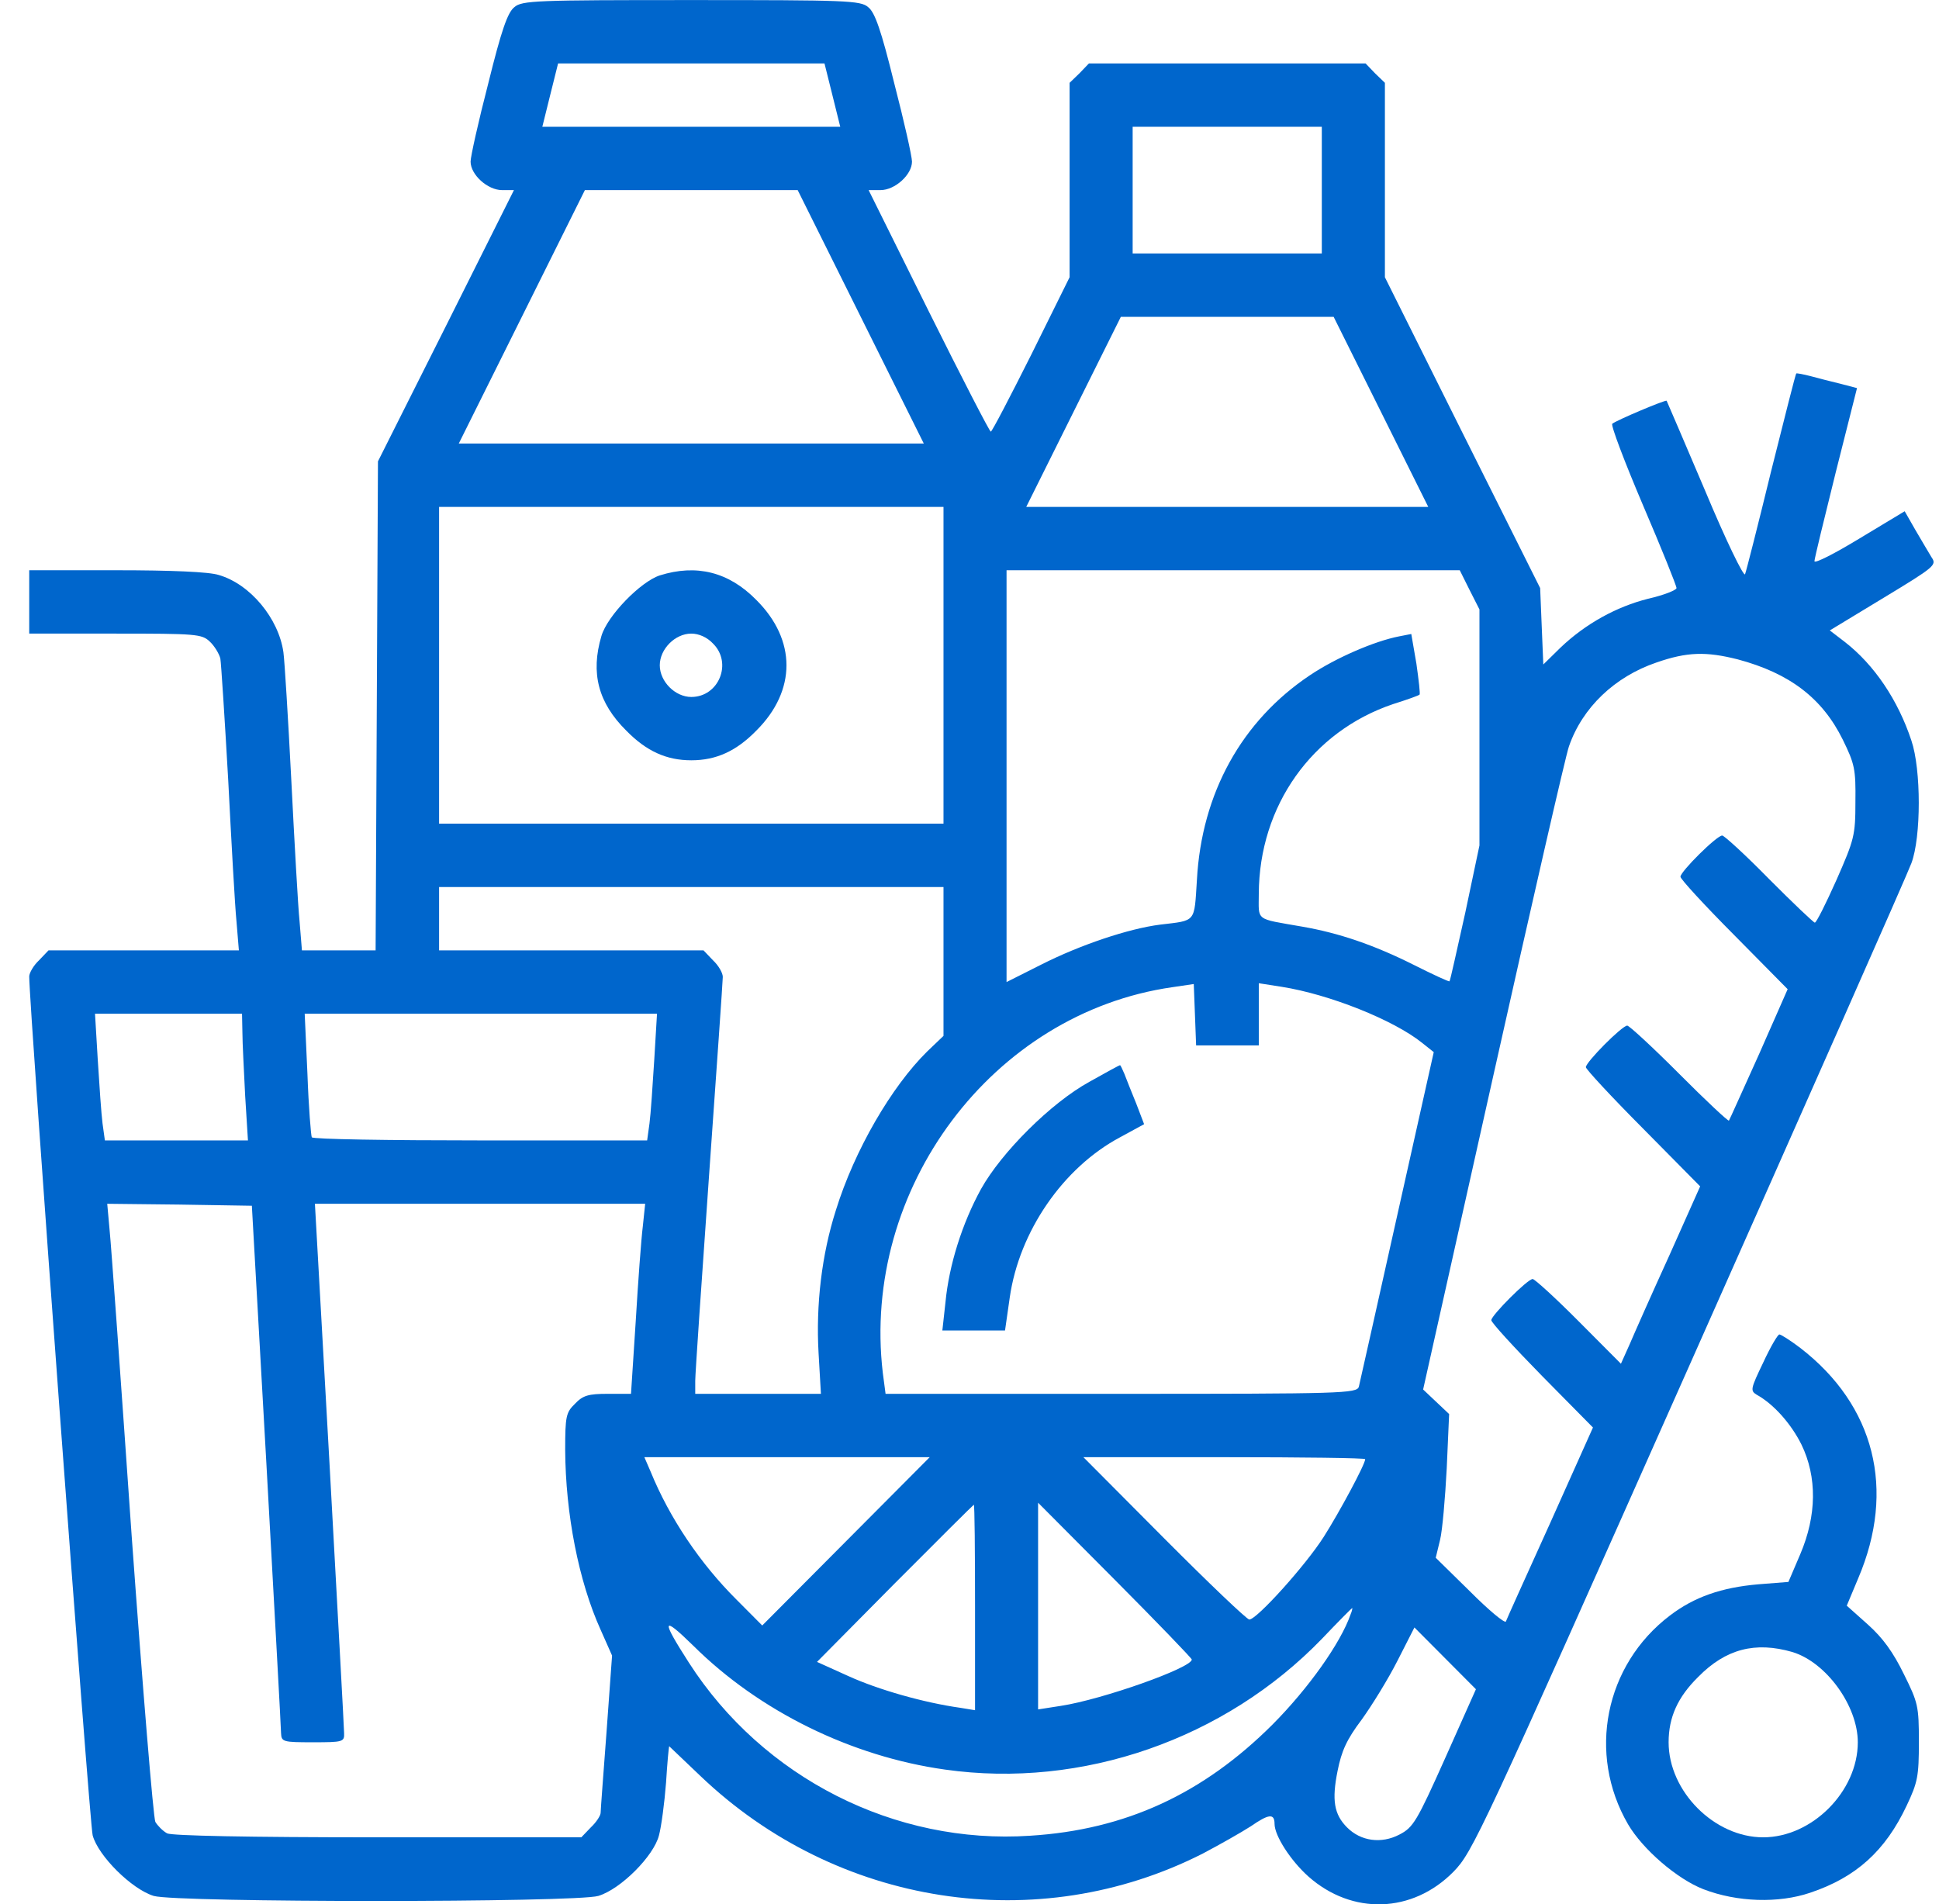
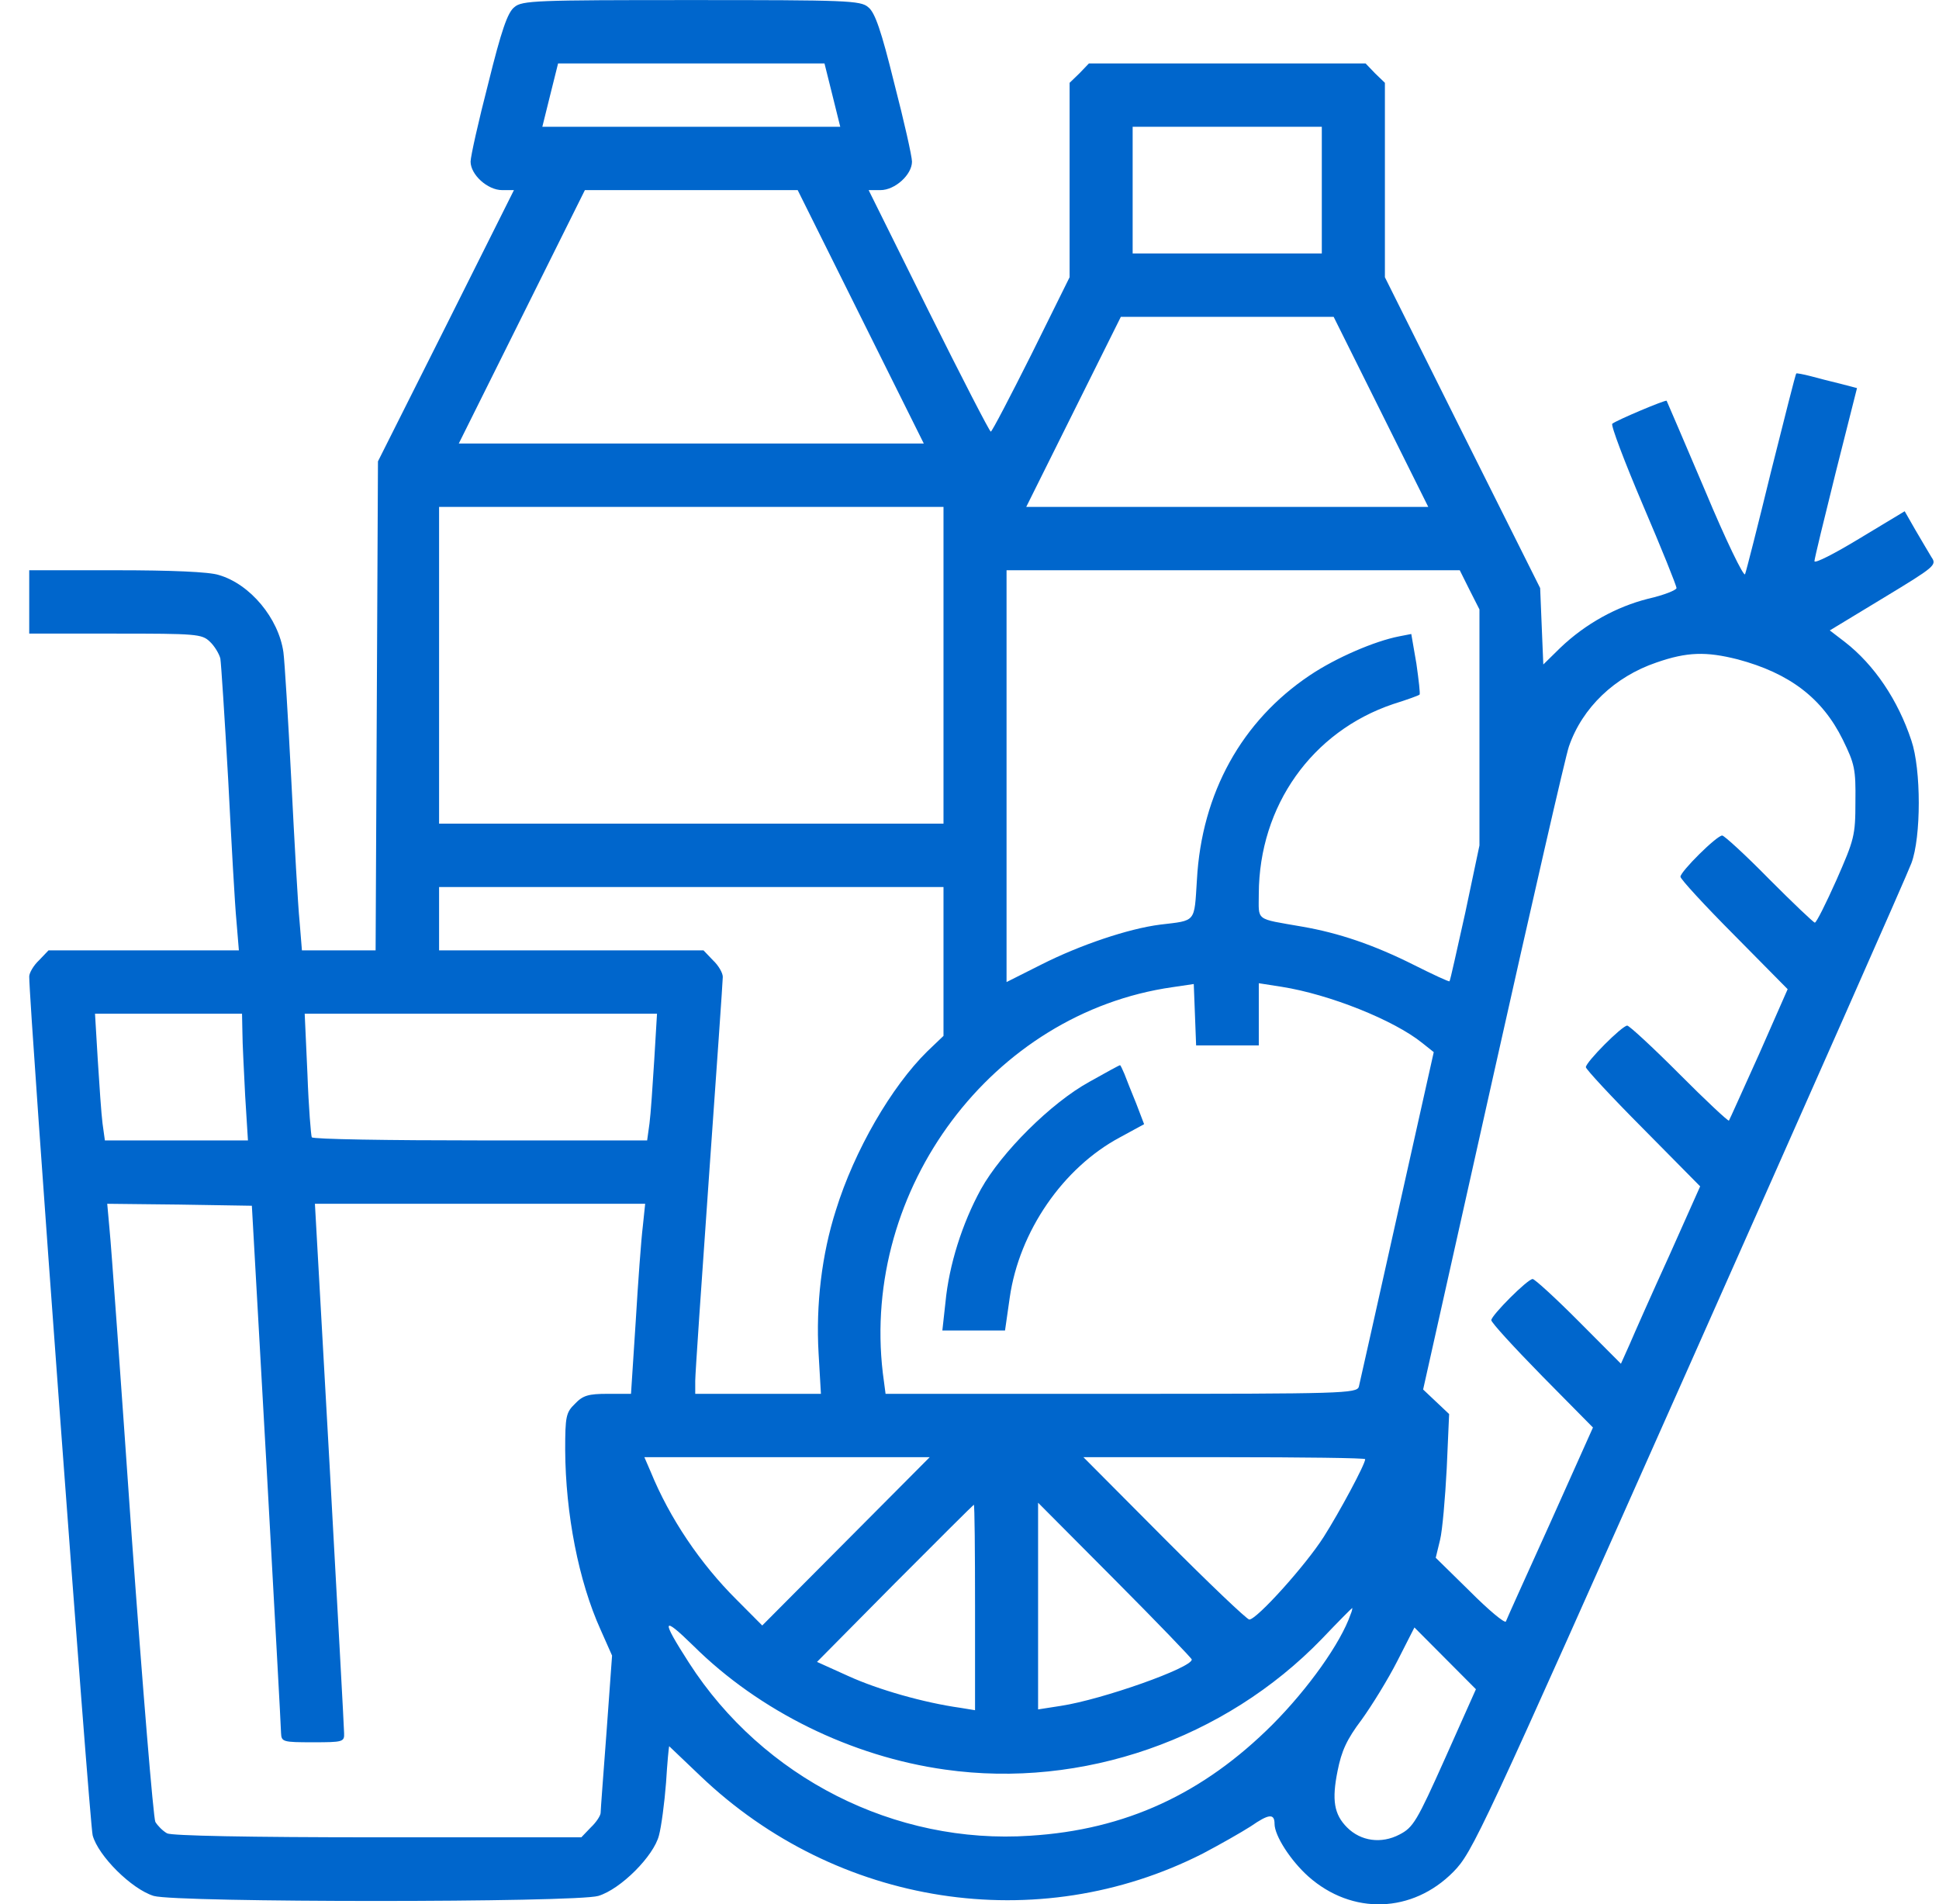
<svg xmlns="http://www.w3.org/2000/svg" width="56" height="55" viewBox="0 0 56 55" fill="none">
  <path d="M14.854 0.208C14.661 0.356 14.479 0.882 14.103 2.403C13.819 3.501 13.591 4.519 13.591 4.668C13.591 5.045 14.081 5.491 14.502 5.491H14.843L12.886 9.402L10.916 13.325L10.882 20.381L10.848 27.449H9.79H8.72L8.652 26.614C8.606 26.168 8.504 24.327 8.413 22.531C8.321 20.736 8.219 19.077 8.185 18.837C8.048 17.865 7.229 16.87 6.318 16.607C6.045 16.516 4.941 16.47 3.359 16.47H0.844V17.385V18.3H3.325C5.658 18.3 5.829 18.311 6.057 18.529C6.193 18.654 6.33 18.883 6.364 19.02C6.387 19.157 6.489 20.736 6.591 22.531C6.683 24.327 6.785 26.168 6.83 26.614L6.899 27.449H4.144H1.401L1.128 27.735C0.969 27.883 0.844 28.101 0.844 28.204C0.844 29.073 2.585 52.654 2.676 53.009C2.836 53.603 3.803 54.564 4.44 54.759C5.112 54.953 16.607 54.953 17.279 54.759C17.928 54.564 18.884 53.603 19.032 53.009C19.1 52.757 19.191 52.071 19.236 51.488C19.271 50.916 19.316 50.436 19.328 50.436C19.328 50.436 19.737 50.825 20.227 51.293C24.165 55.056 29.969 55.959 34.738 53.535C35.216 53.283 35.842 52.929 36.127 52.746C36.639 52.391 36.81 52.368 36.81 52.677C36.81 53.02 37.276 53.741 37.788 54.198C39.052 55.319 40.793 55.262 41.977 54.061C42.535 53.489 42.751 53.02 48.783 39.457C52.209 31.749 55.1 25.219 55.202 24.933C55.487 24.178 55.487 22.222 55.202 21.387C54.816 20.221 54.133 19.203 53.279 18.54L52.846 18.208L54.394 17.27C55.885 16.367 55.942 16.321 55.783 16.093C55.703 15.955 55.487 15.601 55.316 15.303L55.009 14.766L53.7 15.555C52.983 15.99 52.403 16.287 52.403 16.207C52.403 16.138 52.687 14.972 53.017 13.645L53.632 11.209L53.154 11.084C52.903 11.026 52.516 10.923 52.3 10.866C52.084 10.809 51.89 10.775 51.879 10.786C51.856 10.797 51.538 12.078 51.151 13.611C50.775 15.155 50.434 16.493 50.399 16.584C50.365 16.676 49.842 15.601 49.25 14.183C48.647 12.765 48.146 11.598 48.134 11.575C48.1 11.541 46.689 12.136 46.564 12.239C46.518 12.284 46.917 13.336 47.452 14.594C47.986 15.841 48.419 16.916 48.419 16.985C48.419 17.042 48.055 17.19 47.599 17.293C46.689 17.522 45.79 18.014 45.061 18.712L44.572 19.192L44.526 18.082L44.481 16.985L42.239 12.502L39.997 8.007V5.205V2.392L39.712 2.117L39.439 1.832H35.444H31.449L31.176 2.117L30.891 2.392V5.194V8.007L29.787 10.237C29.173 11.461 28.649 12.467 28.615 12.467C28.581 12.467 27.773 10.9 26.817 8.979L25.087 5.491H25.428C25.849 5.491 26.339 5.045 26.339 4.668C26.339 4.519 26.111 3.501 25.826 2.403C25.451 0.882 25.269 0.356 25.075 0.208C24.859 0.013 24.438 0.002 19.965 0.002C15.492 0.002 15.071 0.013 14.854 0.208ZM24.04 2.746L24.267 3.661H19.965H15.663L15.89 2.746L16.118 1.832H19.965H23.812L24.04 2.746ZM38.175 5.491V7.321H35.444H32.712V5.491V3.661H35.444H38.175V5.491ZM24.859 9.151L26.68 12.81H19.965H13.25L15.071 9.151L16.892 5.491H19.965H23.038L24.859 9.151ZM39.883 11.895L41.249 14.64H35.444H29.639L31.005 11.895L32.371 9.151H35.444H38.517L39.883 11.895ZM27.249 19.215V23.789H19.965H12.681V19.215V14.64H19.965H27.249V19.215ZM42.444 17.042L42.728 17.602V21.01V24.418L42.318 26.362C42.079 27.426 41.886 28.318 41.863 28.341C41.852 28.364 41.385 28.146 40.839 27.872C39.678 27.289 38.665 26.946 37.606 26.763C36.229 26.522 36.355 26.614 36.355 25.813C36.366 23.274 37.891 21.125 40.236 20.335C40.634 20.21 40.987 20.084 40.998 20.061C41.021 20.049 40.975 19.649 40.907 19.169L40.759 18.311L40.406 18.38C39.701 18.517 38.585 18.997 37.834 19.501C35.865 20.816 34.704 22.909 34.568 25.413C34.488 26.66 34.556 26.58 33.509 26.705C32.599 26.82 31.199 27.289 30.072 27.86L29.07 28.364V22.417V16.47H35.615H42.159L42.444 17.042ZM50.183 19.043C51.685 19.443 52.63 20.164 53.222 21.365C53.563 22.062 53.598 22.211 53.586 23.16C53.586 24.132 53.552 24.247 53.04 25.413C52.733 26.099 52.459 26.648 52.414 26.648C52.38 26.648 51.777 26.076 51.094 25.39C50.411 24.693 49.796 24.132 49.739 24.132C49.58 24.132 48.533 25.173 48.533 25.322C48.533 25.39 49.227 26.145 50.081 27.003L51.629 28.57L50.809 30.434C50.343 31.463 49.956 32.332 49.933 32.366C49.91 32.389 49.261 31.783 48.499 31.017C47.736 30.251 47.053 29.622 46.996 29.622C46.848 29.622 45.801 30.674 45.801 30.823C45.801 30.88 46.541 31.68 47.452 32.595L49.102 34.265L48.214 36.255C47.713 37.353 47.201 38.508 47.065 38.828L46.814 39.388L45.596 38.165C44.925 37.49 44.322 36.941 44.265 36.941C44.117 36.941 43.07 37.993 43.07 38.13C43.07 38.199 43.73 38.919 44.538 39.743L46.006 41.23L44.777 43.974C44.094 45.484 43.514 46.765 43.491 46.833C43.457 46.89 42.99 46.502 42.455 45.964L41.465 44.992L41.59 44.477C41.658 44.203 41.738 43.265 41.783 42.407L41.852 40.841L41.476 40.486L41.101 40.132L43.127 31.074C44.242 26.088 45.221 21.811 45.312 21.559C45.699 20.438 46.632 19.546 47.839 19.135C48.726 18.826 49.273 18.814 50.183 19.043ZM27.249 27.769V29.919L26.782 30.365C25.747 31.383 24.677 33.224 24.142 34.951C23.732 36.232 23.561 37.684 23.641 39.08L23.709 40.257H21.888H20.079V39.88C20.079 39.686 20.261 37.021 20.477 33.967C20.693 30.914 20.875 28.329 20.875 28.215C20.875 28.101 20.75 27.883 20.591 27.735L20.318 27.449H16.494H12.681V26.534V25.619H19.965H27.249V27.769ZM35.444 30.194H36.355V29.301V28.398L37.015 28.501C38.392 28.718 40.258 29.462 41.078 30.125L41.408 30.388L40.349 35.123C39.769 37.73 39.268 39.949 39.245 40.051C39.188 40.246 38.767 40.257 32.382 40.257H25.576L25.496 39.651C24.87 34.333 28.66 29.256 33.862 28.512L34.477 28.421L34.511 29.301L34.545 30.194H35.444ZM7.001 29.816C7.001 30.125 7.047 30.948 7.081 31.657L7.161 32.938H5.1H3.029L2.961 32.446C2.927 32.183 2.87 31.36 2.824 30.617L2.744 29.279H4.873H6.99L7.001 29.816ZM18.895 30.617C18.849 31.36 18.793 32.183 18.758 32.446L18.69 32.938H13.864C11.224 32.938 9.027 32.904 9.004 32.847C8.982 32.801 8.913 31.977 8.879 31.017L8.8 29.279H13.887H18.975L18.895 30.617ZM7.696 42.316C7.923 46.433 8.117 49.921 8.117 50.058C8.128 50.31 8.174 50.321 9.039 50.321C9.904 50.321 9.949 50.31 9.938 50.058C9.938 49.921 9.744 46.422 9.517 42.282L9.095 34.768H13.864H18.633L18.565 35.42C18.519 35.786 18.428 37.021 18.36 38.165L18.224 40.257H17.552C16.994 40.257 16.835 40.303 16.607 40.543C16.346 40.795 16.323 40.909 16.323 41.881C16.334 43.723 16.71 45.667 17.347 47.073L17.677 47.817L17.518 50.013C17.427 51.225 17.347 52.277 17.347 52.357C17.347 52.437 17.222 52.631 17.063 52.78L16.789 53.066H10.916C7.126 53.066 4.964 53.02 4.827 52.952C4.702 52.883 4.554 52.734 4.486 52.62C4.429 52.494 4.122 48.777 3.803 44.363C3.496 39.937 3.211 35.969 3.166 35.534L3.097 34.768L5.18 34.791L7.274 34.825L7.696 42.316ZM24.438 44.512L22.014 46.948L21.274 46.204C20.227 45.164 19.339 43.848 18.793 42.51L18.61 42.087H22.731H26.851L24.438 44.512ZM39.428 42.144C39.428 42.293 38.676 43.688 38.232 44.386C37.709 45.209 36.297 46.776 36.081 46.776C36.013 46.776 34.909 45.724 33.623 44.432L31.29 42.087H35.364C37.595 42.087 39.428 42.11 39.428 42.144ZM28.16 46.422V49.395L27.739 49.326C26.68 49.178 25.36 48.8 24.506 48.411L23.596 48L25.849 45.724C27.09 44.477 28.114 43.46 28.125 43.46C28.148 43.46 28.16 44.798 28.16 46.422ZM34.42 47.931C34.42 48.171 31.836 49.086 30.641 49.269L29.981 49.372V46.387V43.402L32.2 45.632C33.418 46.856 34.42 47.897 34.42 47.931ZM39.006 46.627C38.722 47.451 37.788 48.766 36.753 49.807C34.75 51.808 32.508 52.849 29.753 53.02C25.849 53.283 22.036 51.351 19.897 48.023C19.088 46.765 19.111 46.639 20.022 47.531C21.934 49.429 24.597 50.733 27.295 51.11C31.256 51.671 35.376 50.23 38.175 47.336C38.642 46.845 39.041 46.444 39.052 46.444C39.063 46.433 39.052 46.525 39.006 46.627ZM41.738 50.779C40.919 52.609 40.816 52.78 40.418 52.986C39.894 53.26 39.302 53.18 38.904 52.78C38.528 52.403 38.46 51.991 38.631 51.145C38.745 50.573 38.893 50.241 39.325 49.669C39.621 49.258 40.088 48.503 40.361 47.965L40.85 47.005L41.738 47.897L42.626 48.789L41.738 50.779Z" fill="#0066CC" />
-   <path d="M19.055 16.619C18.497 16.802 17.541 17.785 17.37 18.368C17.051 19.443 17.279 20.301 18.087 21.102C18.668 21.696 19.248 21.959 19.965 21.959C20.682 21.959 21.263 21.696 21.843 21.102C23.004 19.947 23.004 18.483 21.843 17.328C21.046 16.516 20.113 16.287 19.055 16.619ZM20.591 18.586C21.16 19.146 20.762 20.13 19.965 20.13C19.498 20.13 19.055 19.683 19.055 19.215C19.055 18.746 19.498 18.3 19.965 18.3C20.181 18.3 20.42 18.403 20.591 18.586Z" fill="#0066CC" />
  <path d="M31.461 31.246C30.357 31.852 28.923 33.281 28.331 34.345C27.785 35.34 27.409 36.541 27.307 37.604L27.216 38.428H28.126H29.026L29.162 37.478C29.435 35.569 30.699 33.727 32.349 32.847L33.043 32.469L32.816 31.875C32.679 31.543 32.531 31.166 32.474 31.017C32.417 30.88 32.36 30.765 32.349 30.765C32.326 30.765 31.928 30.983 31.461 31.246Z" fill="#0066CC" />
-   <path d="M50.923 39.354C50.559 40.109 50.547 40.166 50.73 40.28C51.23 40.555 51.731 41.127 52.027 41.721C52.482 42.659 52.471 43.768 51.993 44.889L51.651 45.69L50.786 45.758C49.717 45.85 48.931 46.124 48.226 46.662C46.348 48.091 45.836 50.653 47.019 52.689C47.44 53.409 48.431 54.267 49.193 54.564C50.172 54.941 51.367 54.976 52.278 54.667C53.609 54.221 54.451 53.455 55.066 52.151C55.385 51.476 55.419 51.305 55.419 50.31C55.419 49.281 55.396 49.178 54.986 48.354C54.679 47.725 54.383 47.313 53.951 46.925L53.336 46.376L53.666 45.587C54.759 43.025 54.144 40.589 51.993 38.931C51.708 38.714 51.435 38.542 51.39 38.542C51.344 38.542 51.128 38.908 50.923 39.354ZM51.765 47.714C52.744 48.011 53.655 49.269 53.655 50.321C53.655 51.739 52.334 53.066 50.923 53.066C49.512 53.066 48.191 51.739 48.191 50.321C48.191 49.601 48.453 49.017 49.045 48.434C49.842 47.622 50.696 47.405 51.765 47.714Z" fill="#0066CC" />
</svg>